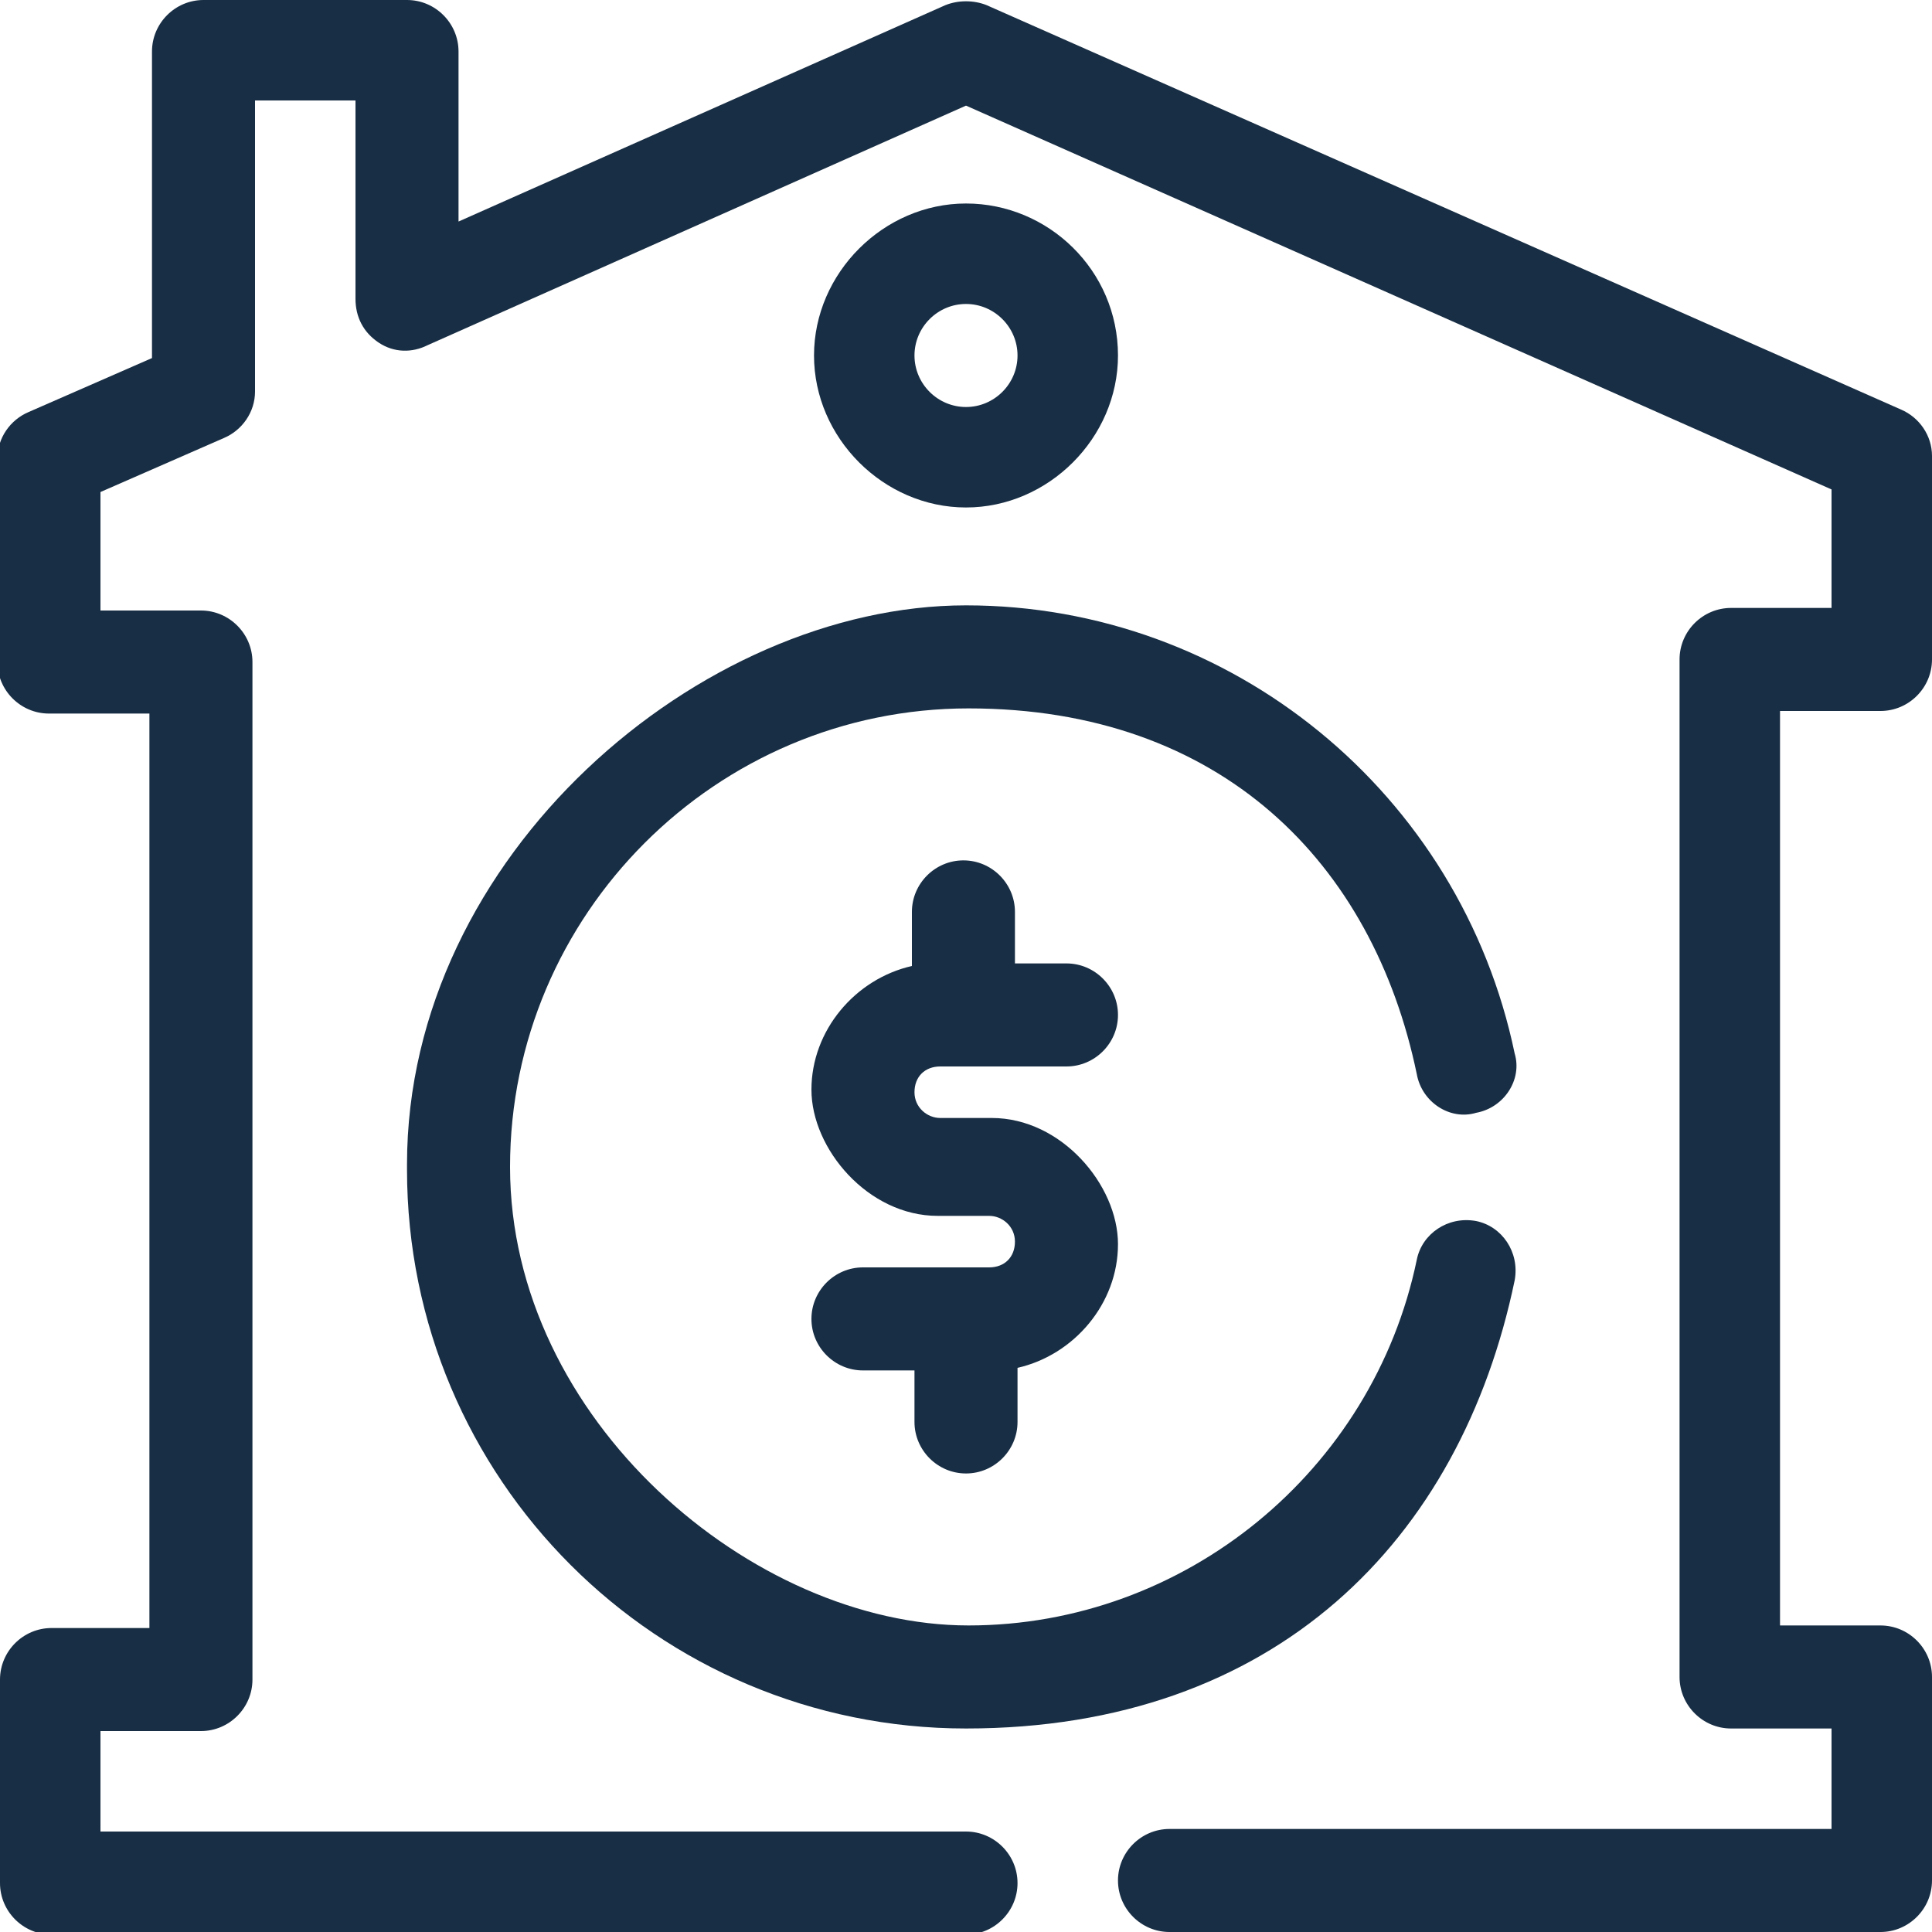
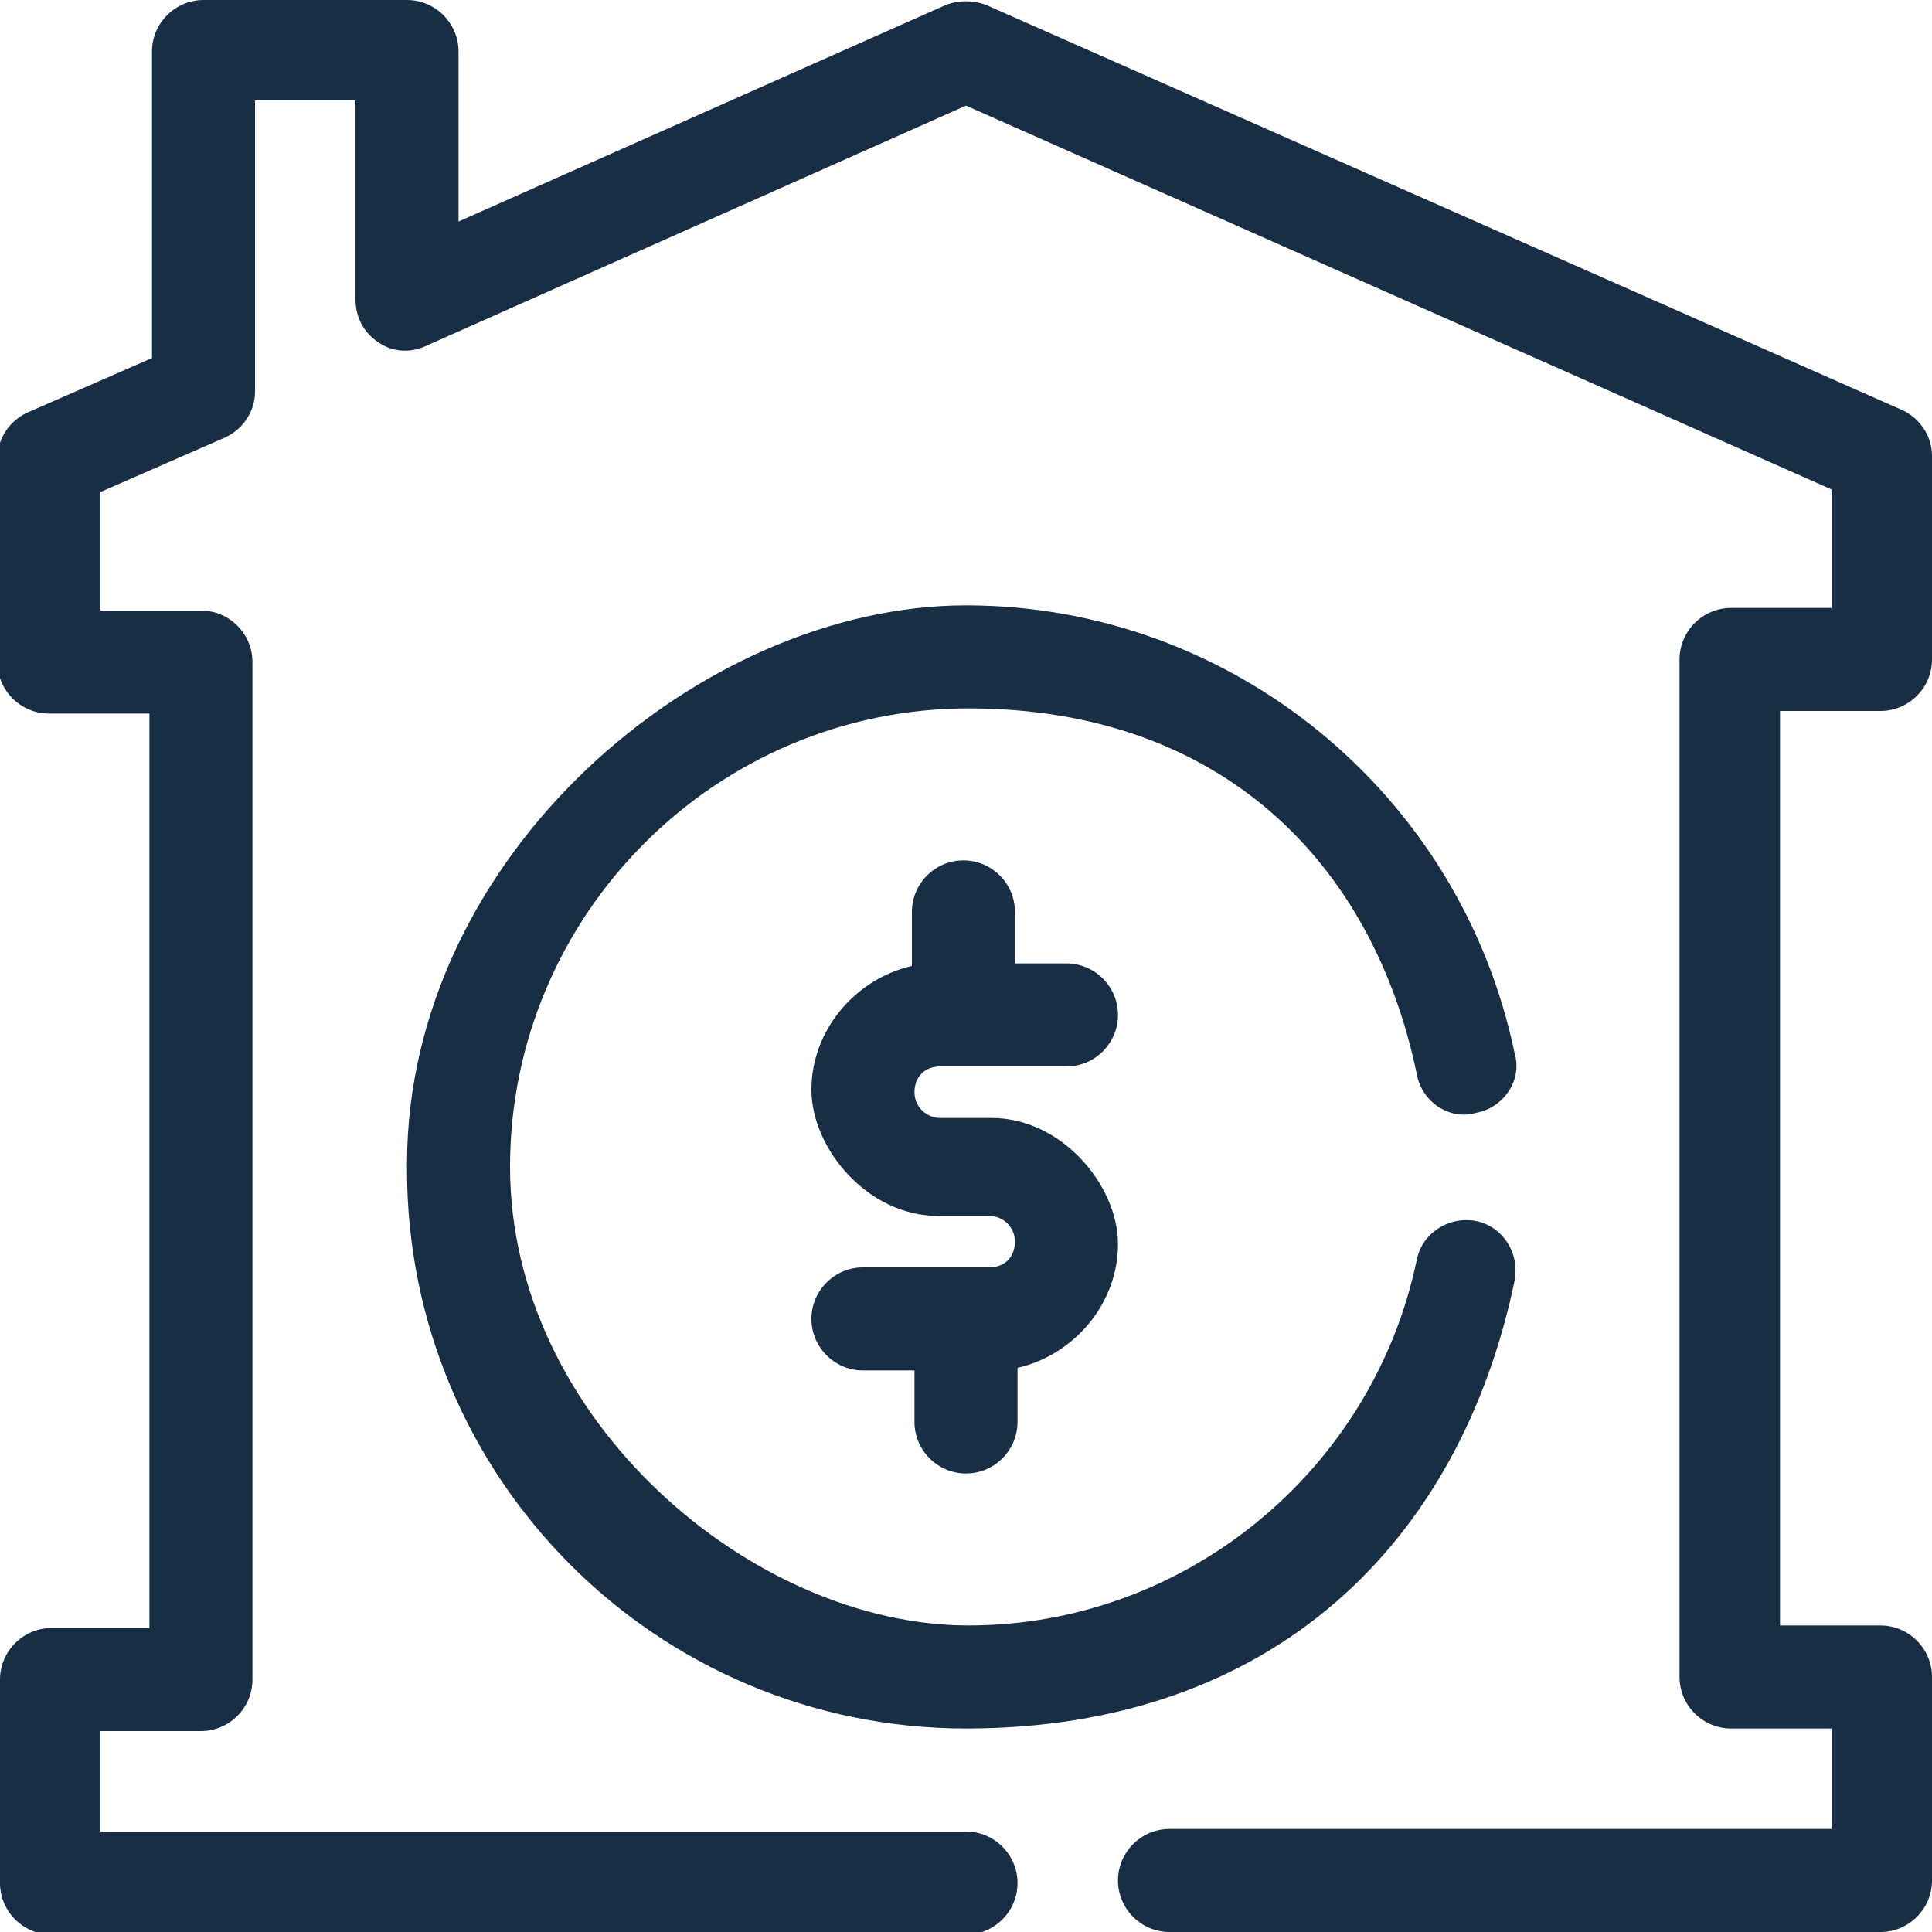
<svg xmlns="http://www.w3.org/2000/svg" id="Layer_1" version="1.1" viewBox="0 0 75 75">
  <defs>
    <style>
      .st0 {
        fill: #182e44;
      }
    </style>
  </defs>
  <g id="OUTLINE">
    <g>
      <path class="st0" d="M73,27.6c1.1,0,2-.9,2-2v-7.9c0-.8-.5-1.5-1.2-1.8L38.3.2c-.5-.2-1.1-.2-1.6,0l-18.9,8.4V2C17.8.9,16.9,0,15.8,0h-7.9C6.8,0,5.9.9,5.9,2v11.9l-4.8,2.1c-.7.3-1.2,1-1.2,1.8v7.9c0,1.1.9,2,2,2h3.9v35.5H2c-1.1,0-2,.9-2,2v7.9c0,1.1.9,2,2,2h35.5c1.1,0,2-.9,2-2s-.9-2-2-2H3.9v-3.9h3.9c1.1,0,2-.9,2-2V25.7c0-1.1-.9-2-2-2h-3.9v-4.6l4.8-2.1c.7-.3,1.2-1,1.2-1.8V3.9h3.9v7.7c0,.7.3,1.3.9,1.7.6.4,1.3.4,1.9.1l20.9-9.3,33.6,14.9v4.6h-3.9c-1.1,0-2,.9-2,2v39.5c0,1.1.9,2,2,2h3.9v3.9h-25.7c-1.1,0-2,.9-2,2s.9,2,2,2h27.6c1.1,0,2-.9,2-2v-7.9c0-1.1-.9-2-2-2h-3.9V27.6s3.9,0,3.9,0Z" />
-       <path class="st0" d="M43.4,13.8c0-3.3-2.7-5.9-5.9-5.9s-5.9,2.7-5.9,5.9,2.7,5.9,5.9,5.9,5.9-2.7,5.9-5.9ZM35.5,13.8c0-1.1.9-2,2-2s2,.9,2,2-.9,2-2,2-2-.9-2-2Z" />
      <path class="st0" d="M15.8,45.4c0,12,9.7,21.7,21.7,21.7s19.2-7.3,21.3-17.4c.2-1.1-.5-2.1-1.5-2.3-1.1-.2-2.1.5-2.3,1.5-1.7,8.2-9,14.2-17.4,14.2s-17.8-8-17.8-17.8,8-17.8,17.8-17.8,15.7,6,17.4,14.2c.2,1.1,1.3,1.8,2.3,1.5,1.1-.2,1.8-1.3,1.5-2.3-2.1-10.1-11-17.4-21.3-17.4s-21.7,9.7-21.7,21.7h0Z" />
      <path class="st0" d="M36.5,41.4h4.9c1.1,0,2-.9,2-2s-.9-2-2-2h-2v-2c0-1.1-.9-2-2-2s-2,.9-2,2v2.1c-2.2.5-3.9,2.5-3.9,4.8s2.2,4.9,4.9,4.9h2c.5,0,1,.4,1,1s-.4,1-1,1h-4.9c-1.1,0-2,.9-2,2s.9,2,2,2h2v2c0,1.1.9,2,2,2s2-.9,2-2v-2.1c2.2-.5,3.9-2.5,3.9-4.8s-2.2-4.9-4.9-4.9h-2c-.5,0-1-.4-1-1s.4-1,1-1Z" />
    </g>
  </g>
</svg>